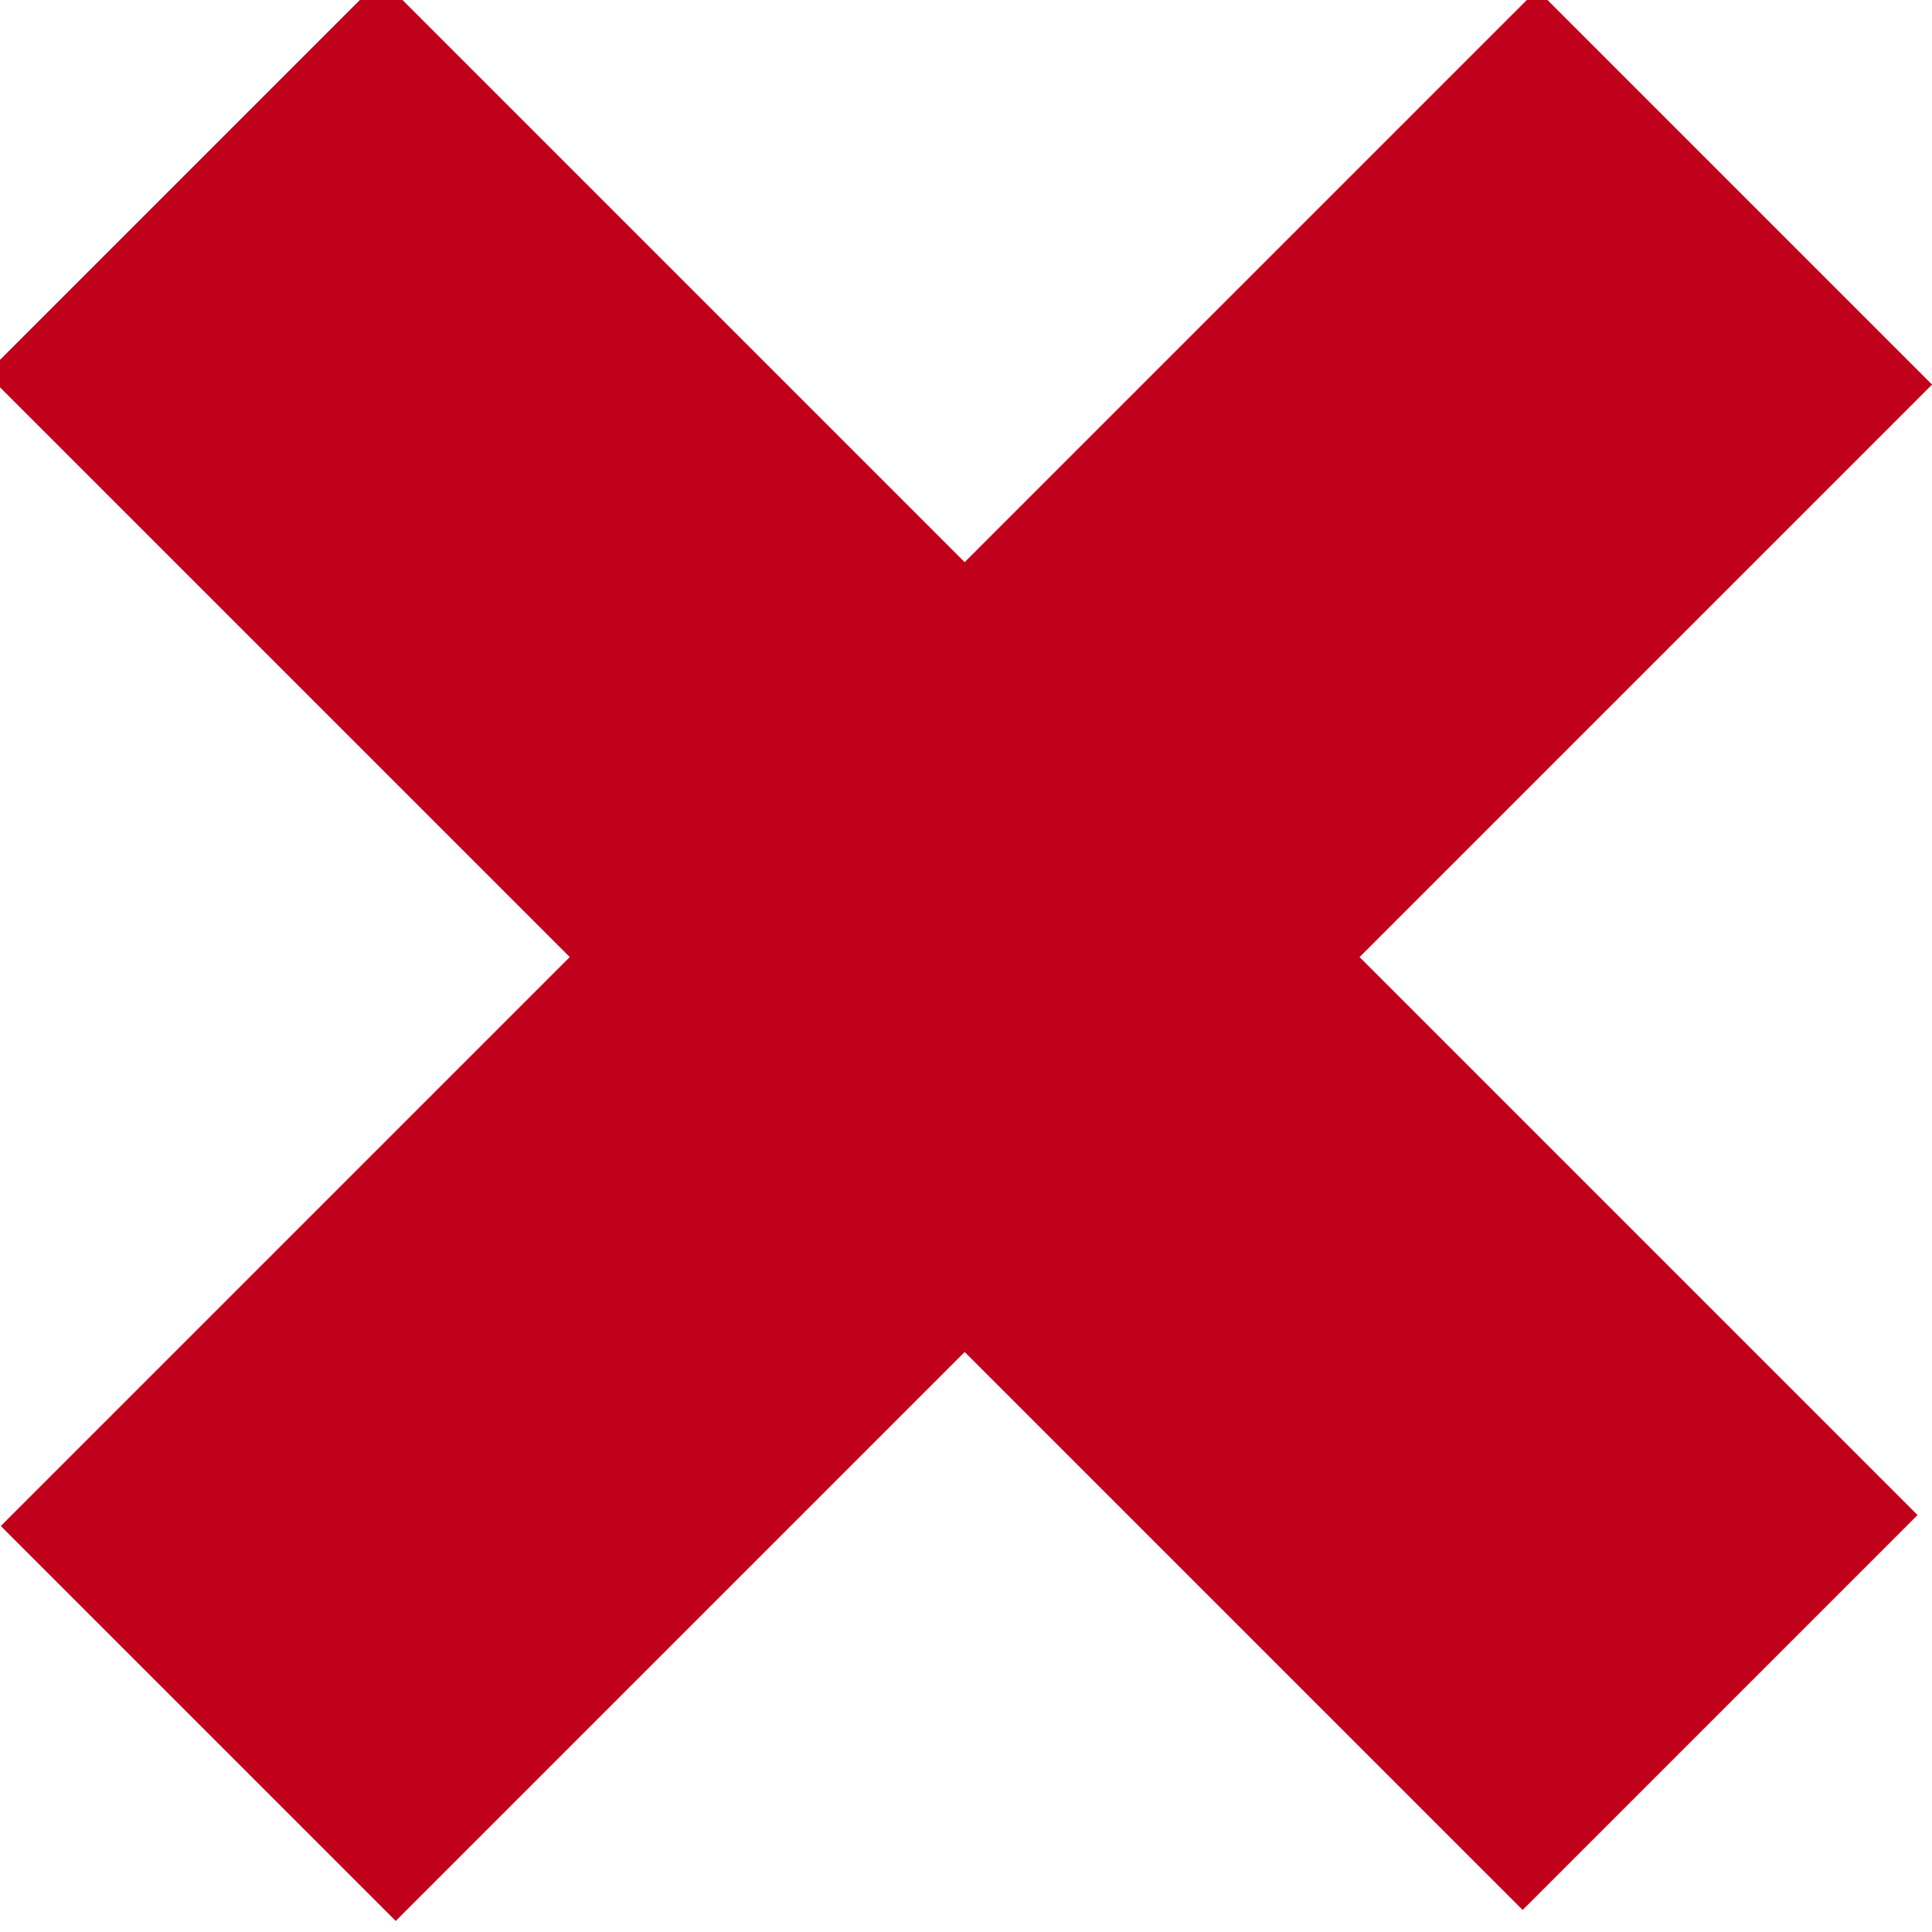
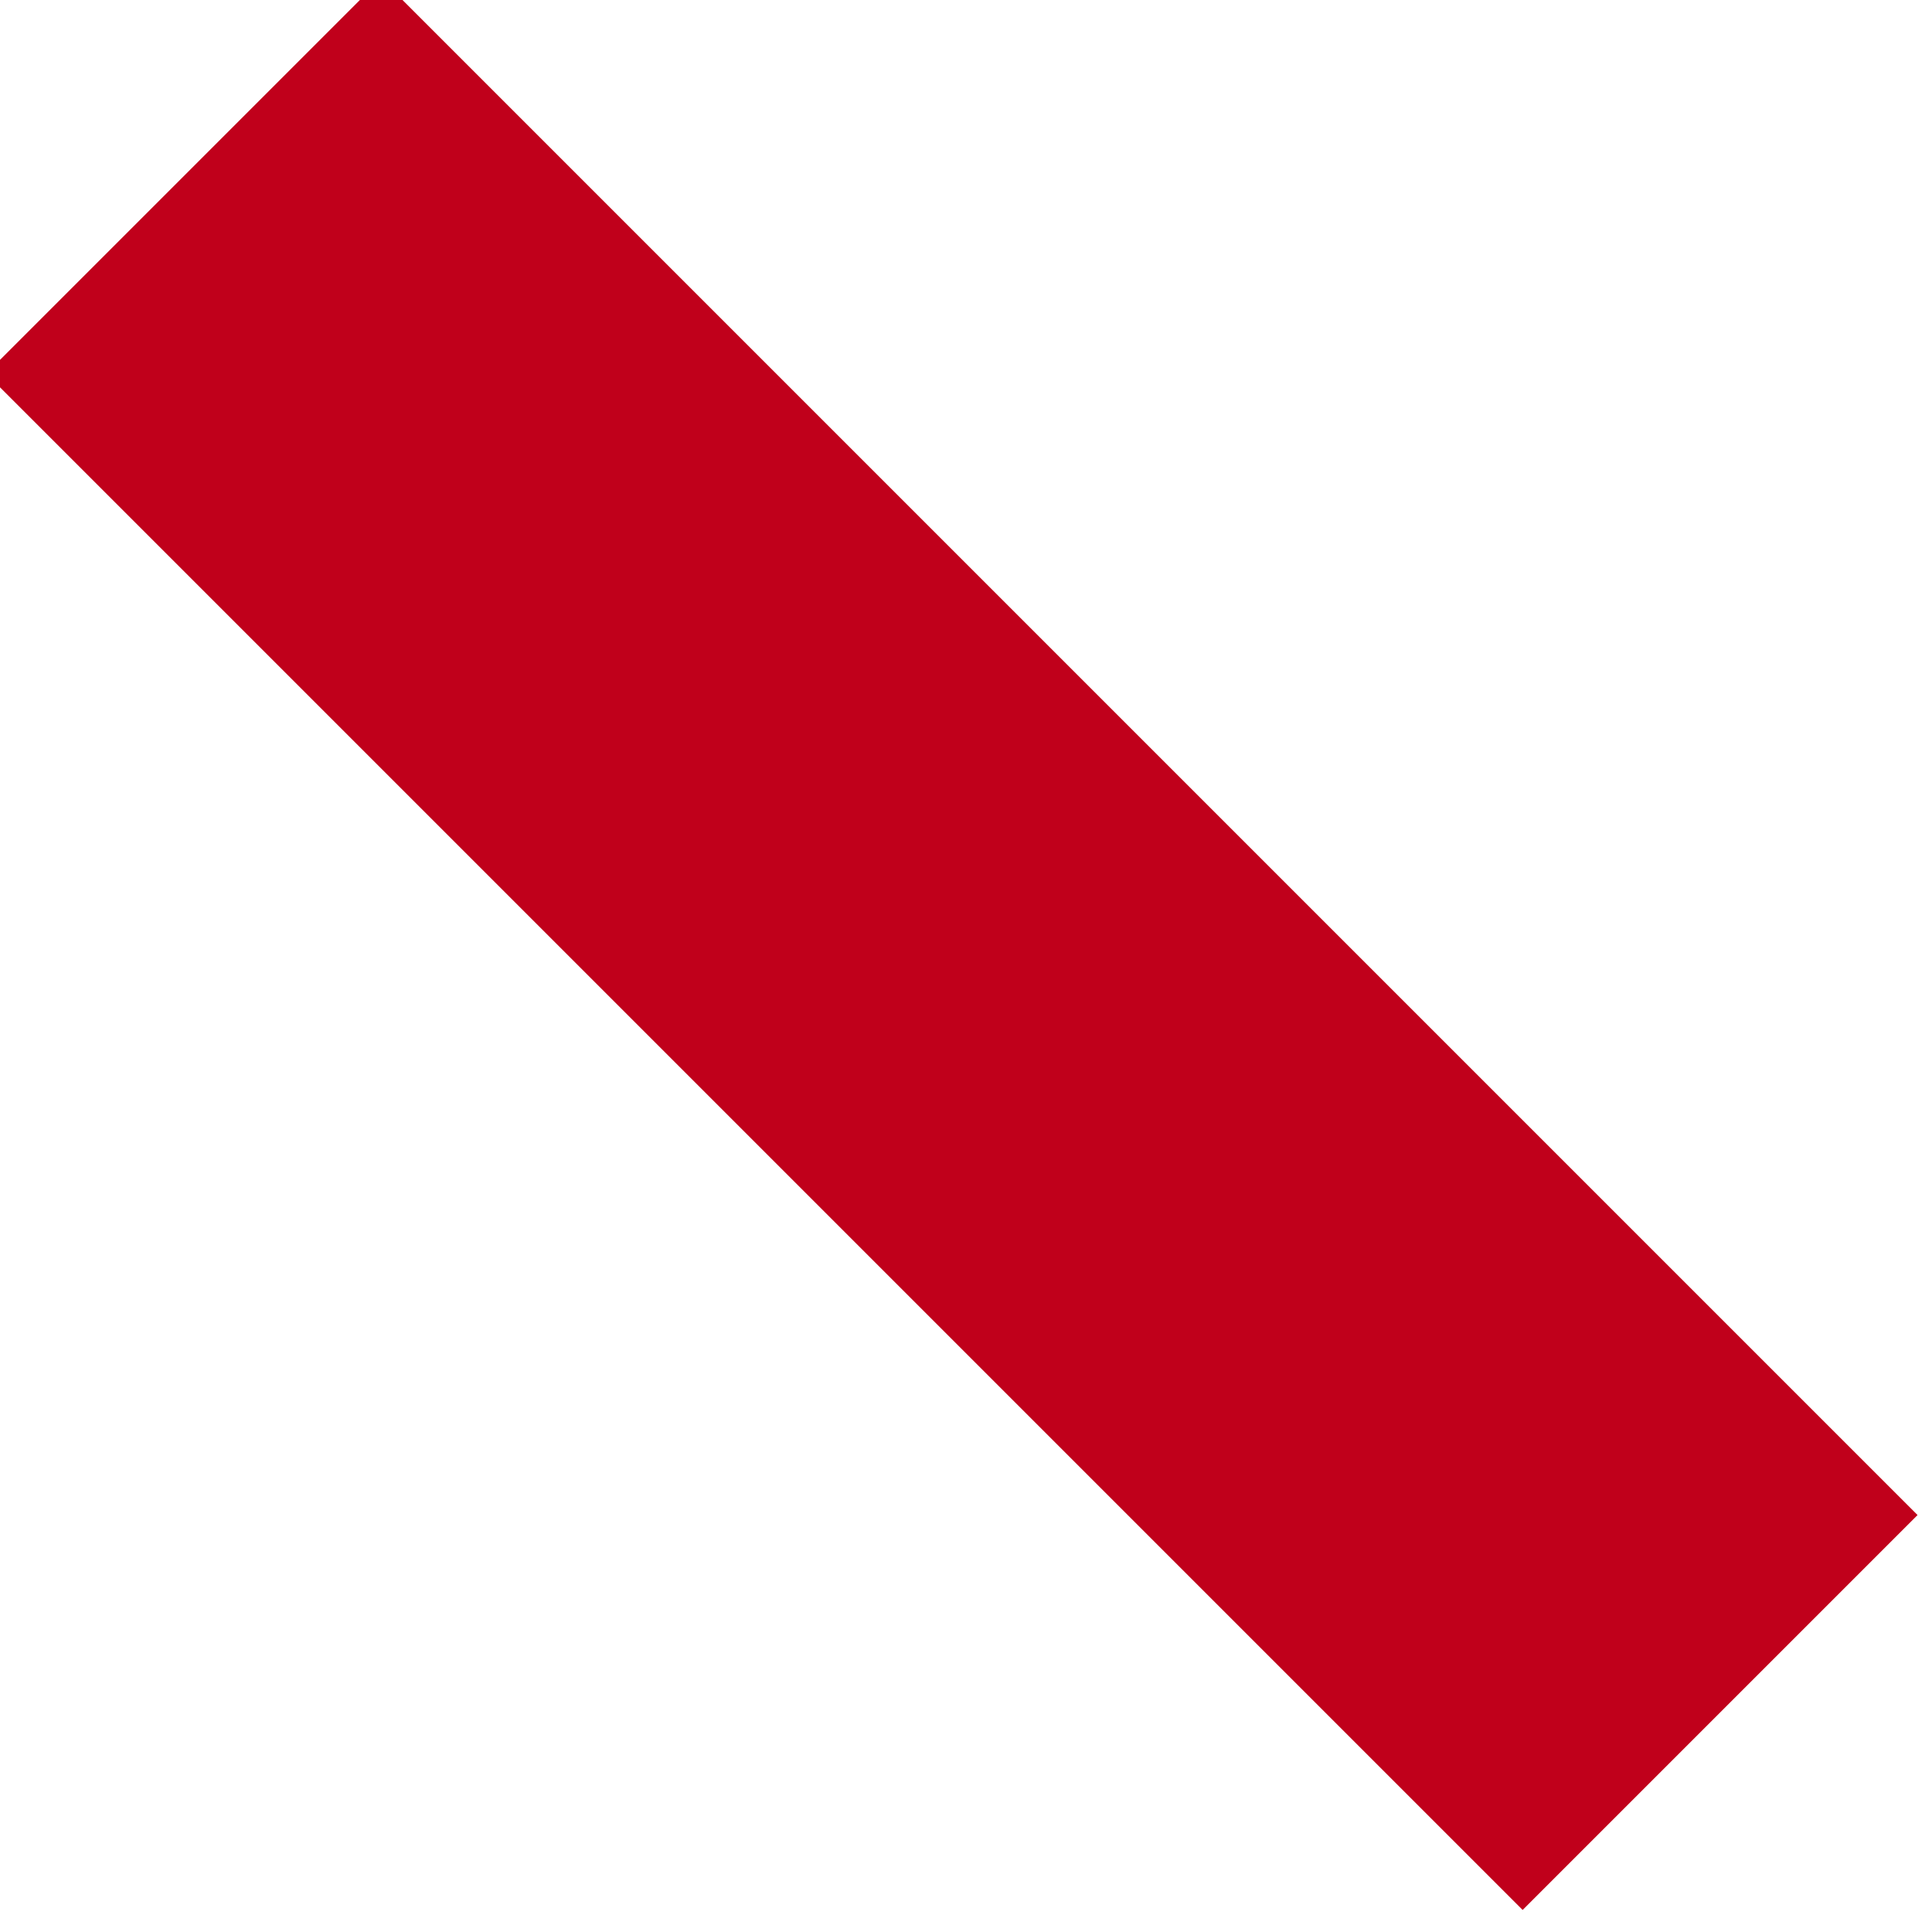
<svg xmlns="http://www.w3.org/2000/svg" width="100%" height="100%" viewBox="0 0 14 14" version="1.1" xml:space="preserve" style="fill-rule:evenodd;clip-rule:evenodd;stroke-linejoin:round;stroke-miterlimit:2;">
  <g transform="matrix(1.88,0,0,1.88,-495.398,-357.372)">
    <g transform="matrix(0.707,0.707,-0.707,0.707,215.281,-132.172)">
      <rect x="262.998" y="192.704" width="8.376" height="2.153" style="fill:rgb(192,0,27);" />
    </g>
    <g transform="matrix(-0.707,0.707,-0.707,-0.707,593.138,141.876)">
-       <rect x="262.998" y="192.704" width="8.376" height="2.153" style="fill:rgb(192,0,27);" />
-     </g>
+       </g>
  </g>
</svg>